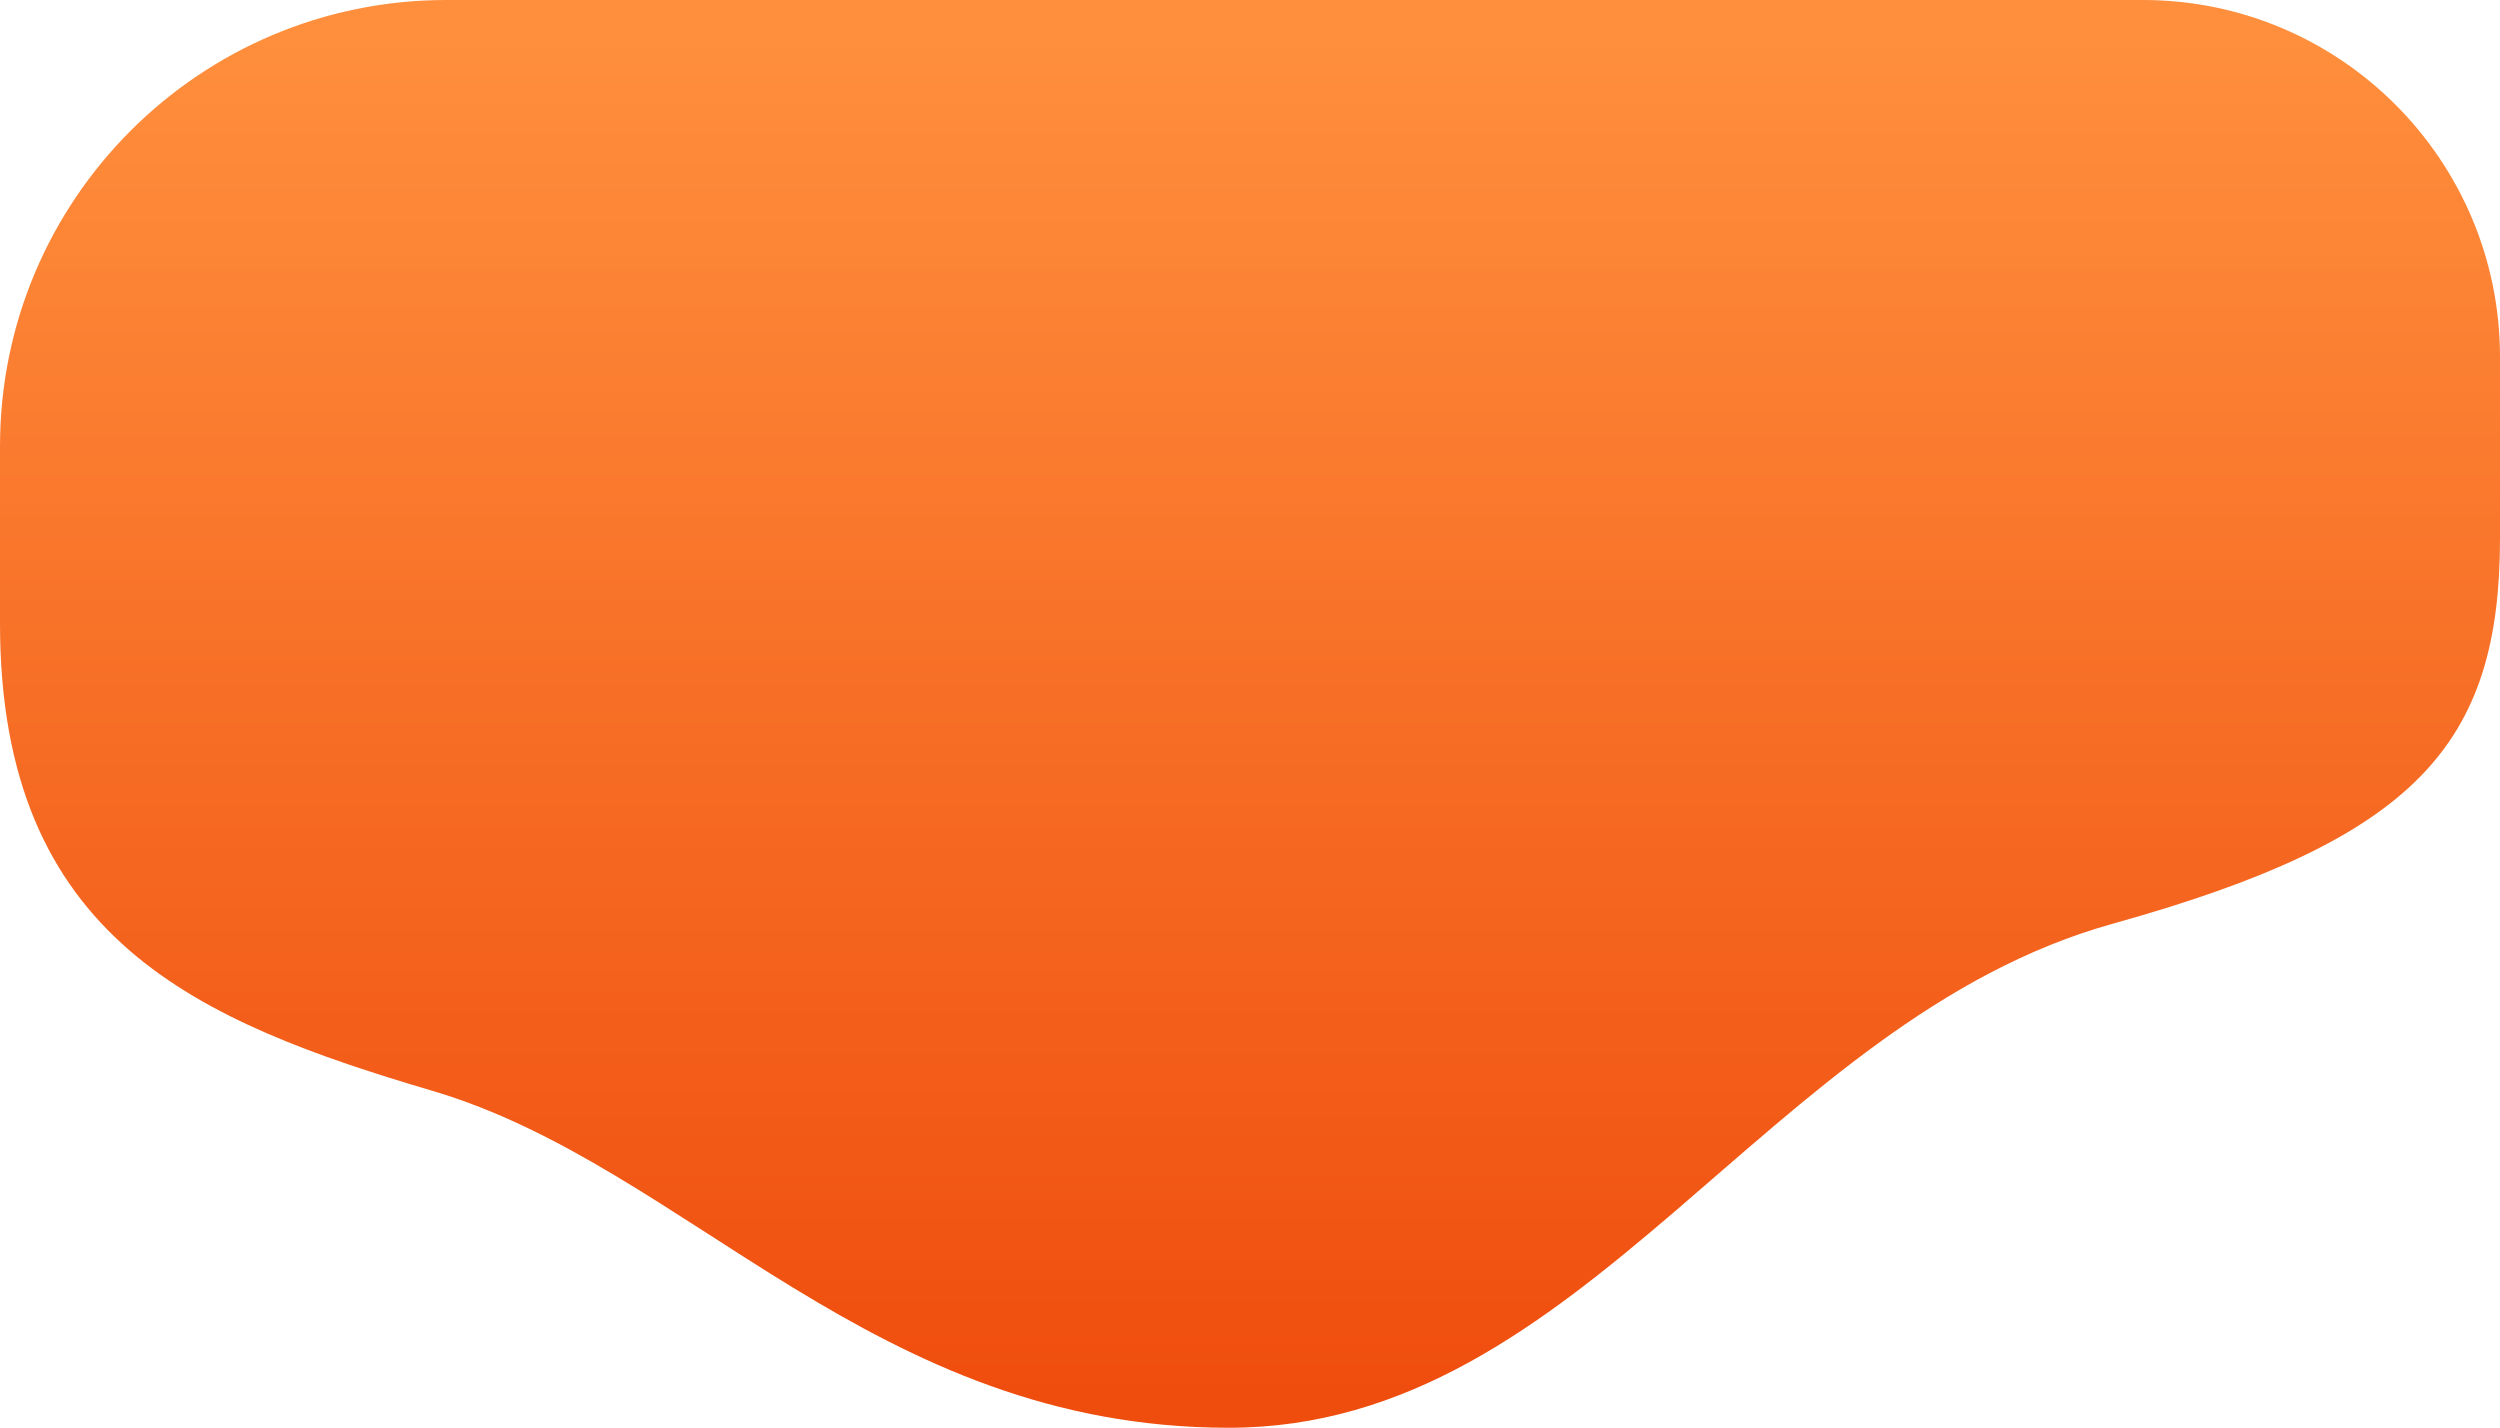
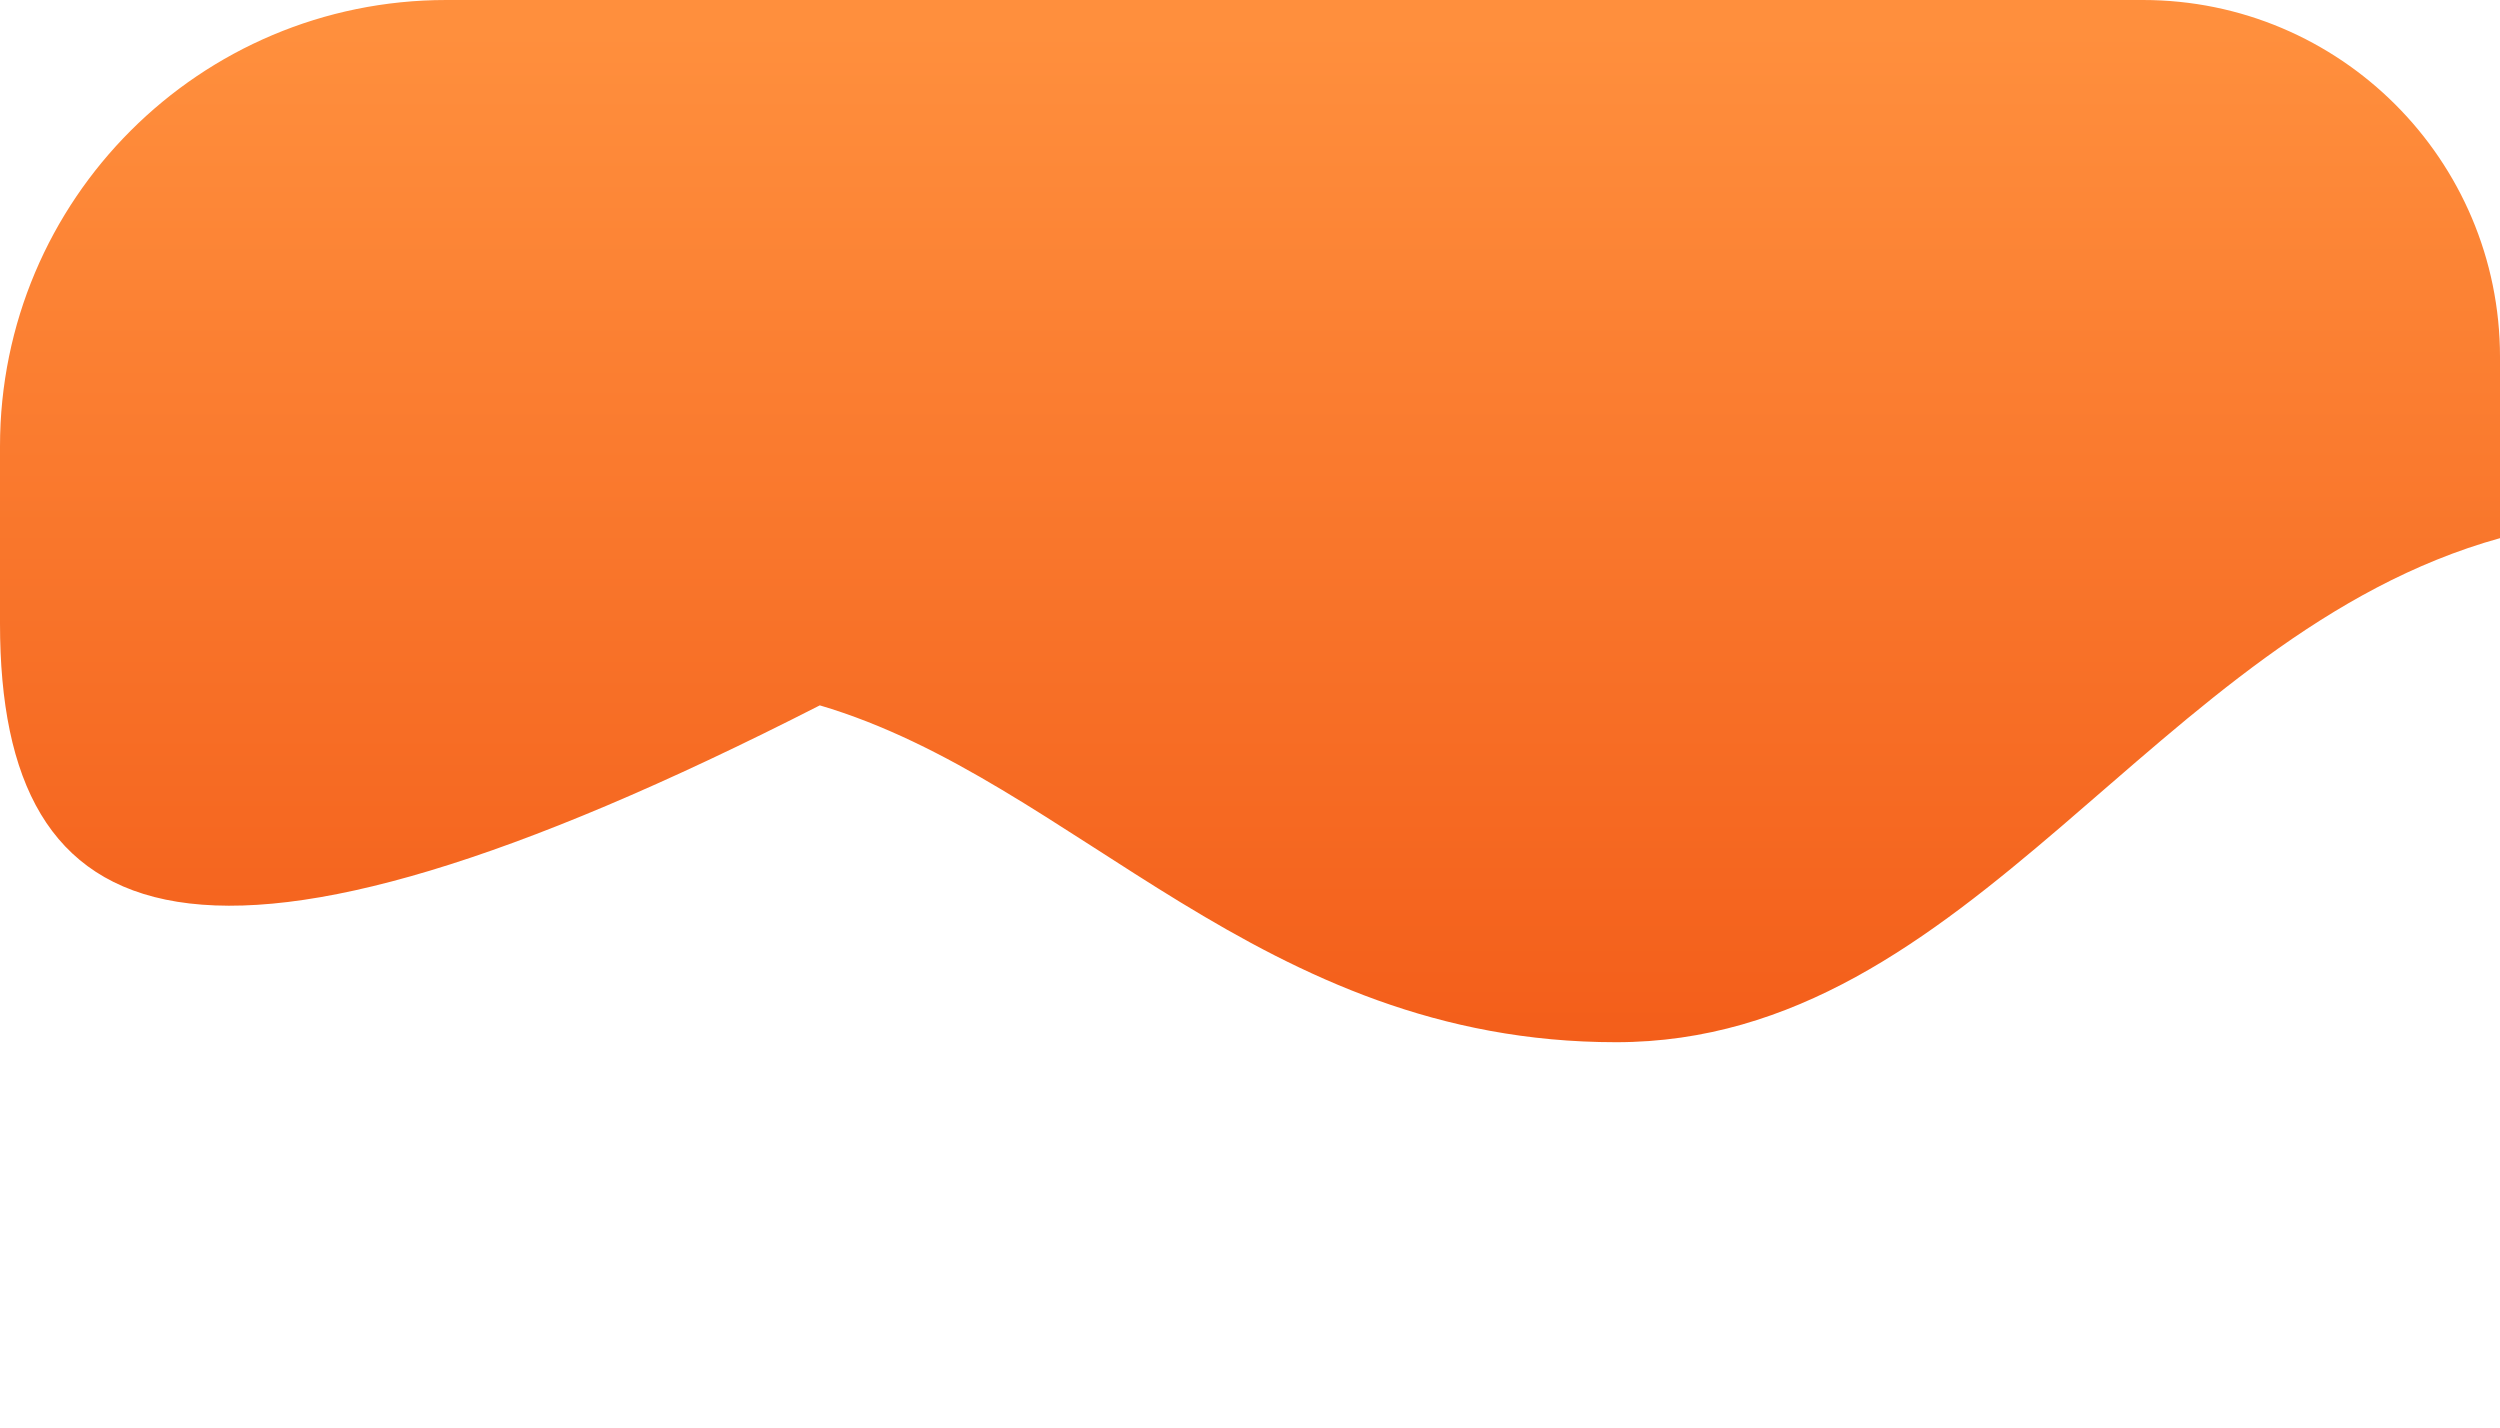
<svg xmlns="http://www.w3.org/2000/svg" version="1.1" id="Layer_2_00000163052459962759967340000013314414771755159723_" x="0px" y="0px" viewBox="0 0 308 175.9" style="enable-background:new 0 0 308 175.9;" xml:space="preserve">
  <style type="text/css"> .st0{fill:url(#SVGID_1_);} </style>
  <g id="Layer_2-2_00000004530713192643020960000009133013086488069293_">
    <g id="Layer_2-2">
      <linearGradient id="SVGID_1_" gradientUnits="userSpaceOnUse" x1="154" y1="-355.86" x2="154" y2="-187.95" gradientTransform="matrix(1 0 0 -1 0 -184)">
        <stop offset="0" style="stop-color:#EF4D0E" />
        <stop offset="1" style="stop-color:#FF8F3D" />
      </linearGradient>
-       <path class="st0" d="M0,76.8V55C0,24.6,24.6,0,55,0h209c24.3,0,44,19.7,44,44v22.3c0,25.5-10.4,37.1-47.7,47.5 c-42.8,11.9-65,62.1-108.9,62.1s-66.6-32.2-98.1-41.5C24.6,125.9,0,115.8,0,76.8z" />
+       <path class="st0" d="M0,76.8V55C0,24.6,24.6,0,55,0h209c24.3,0,44,19.7,44,44v22.3c-42.8,11.9-65,62.1-108.9,62.1s-66.6-32.2-98.1-41.5C24.6,125.9,0,115.8,0,76.8z" />
    </g>
  </g>
</svg>